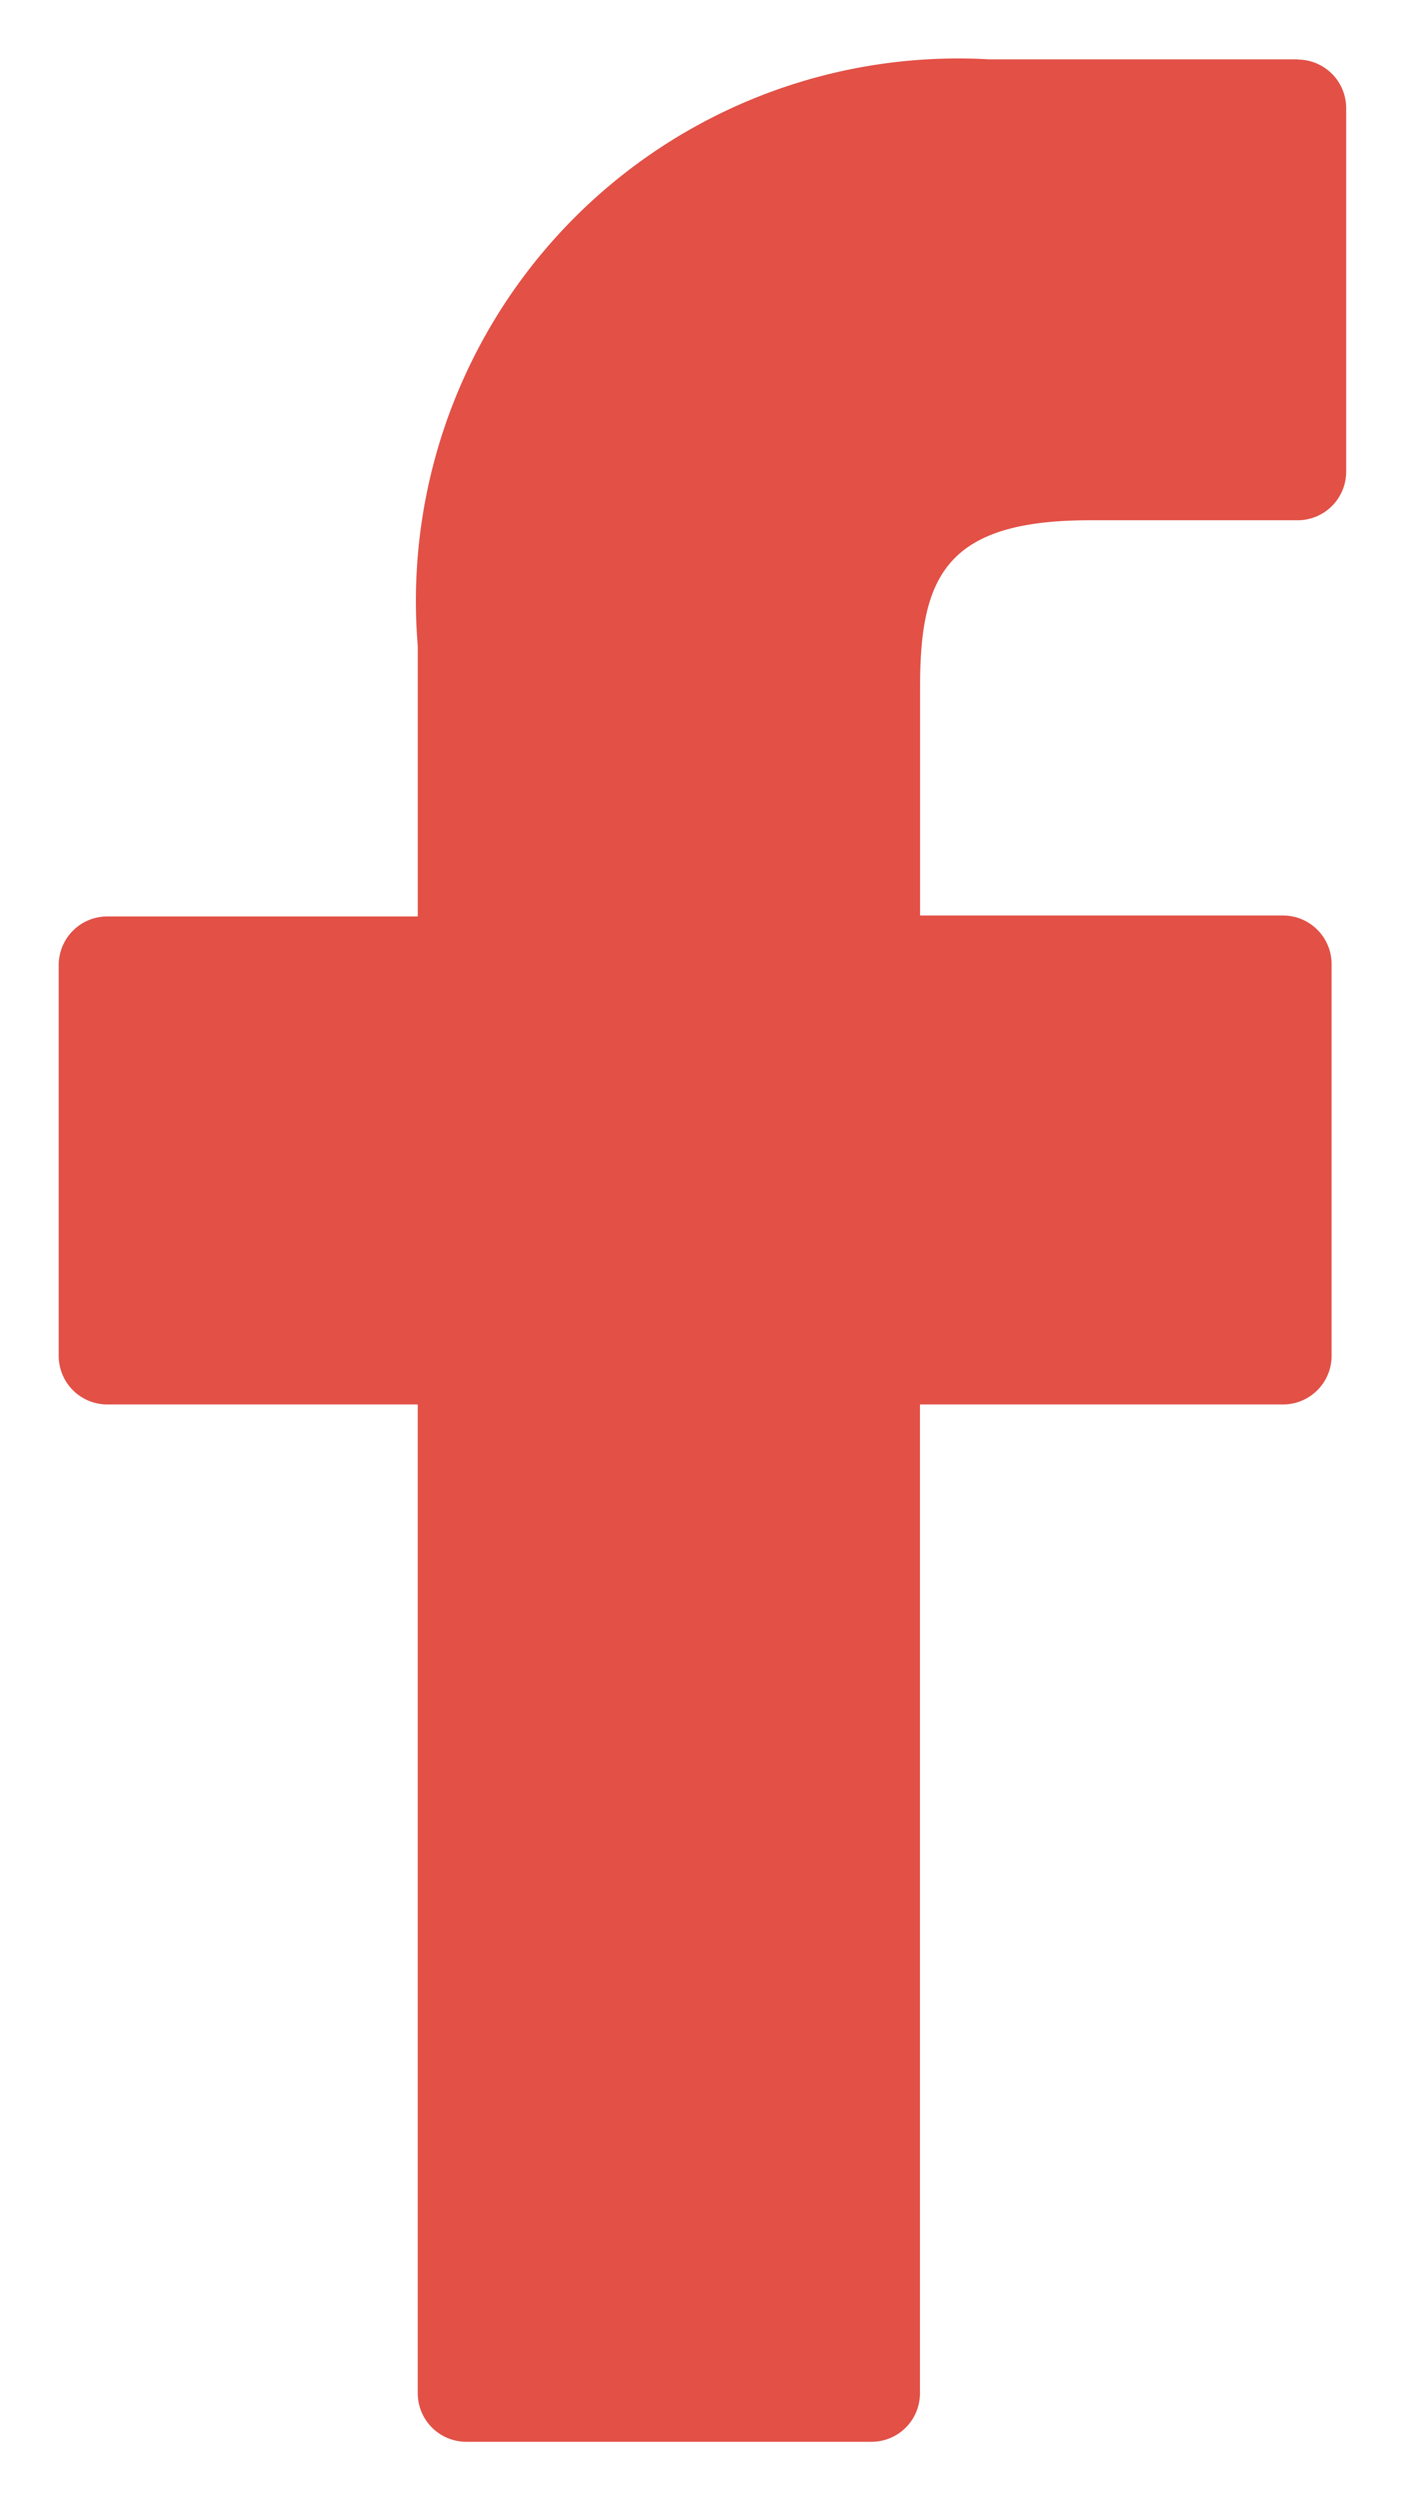
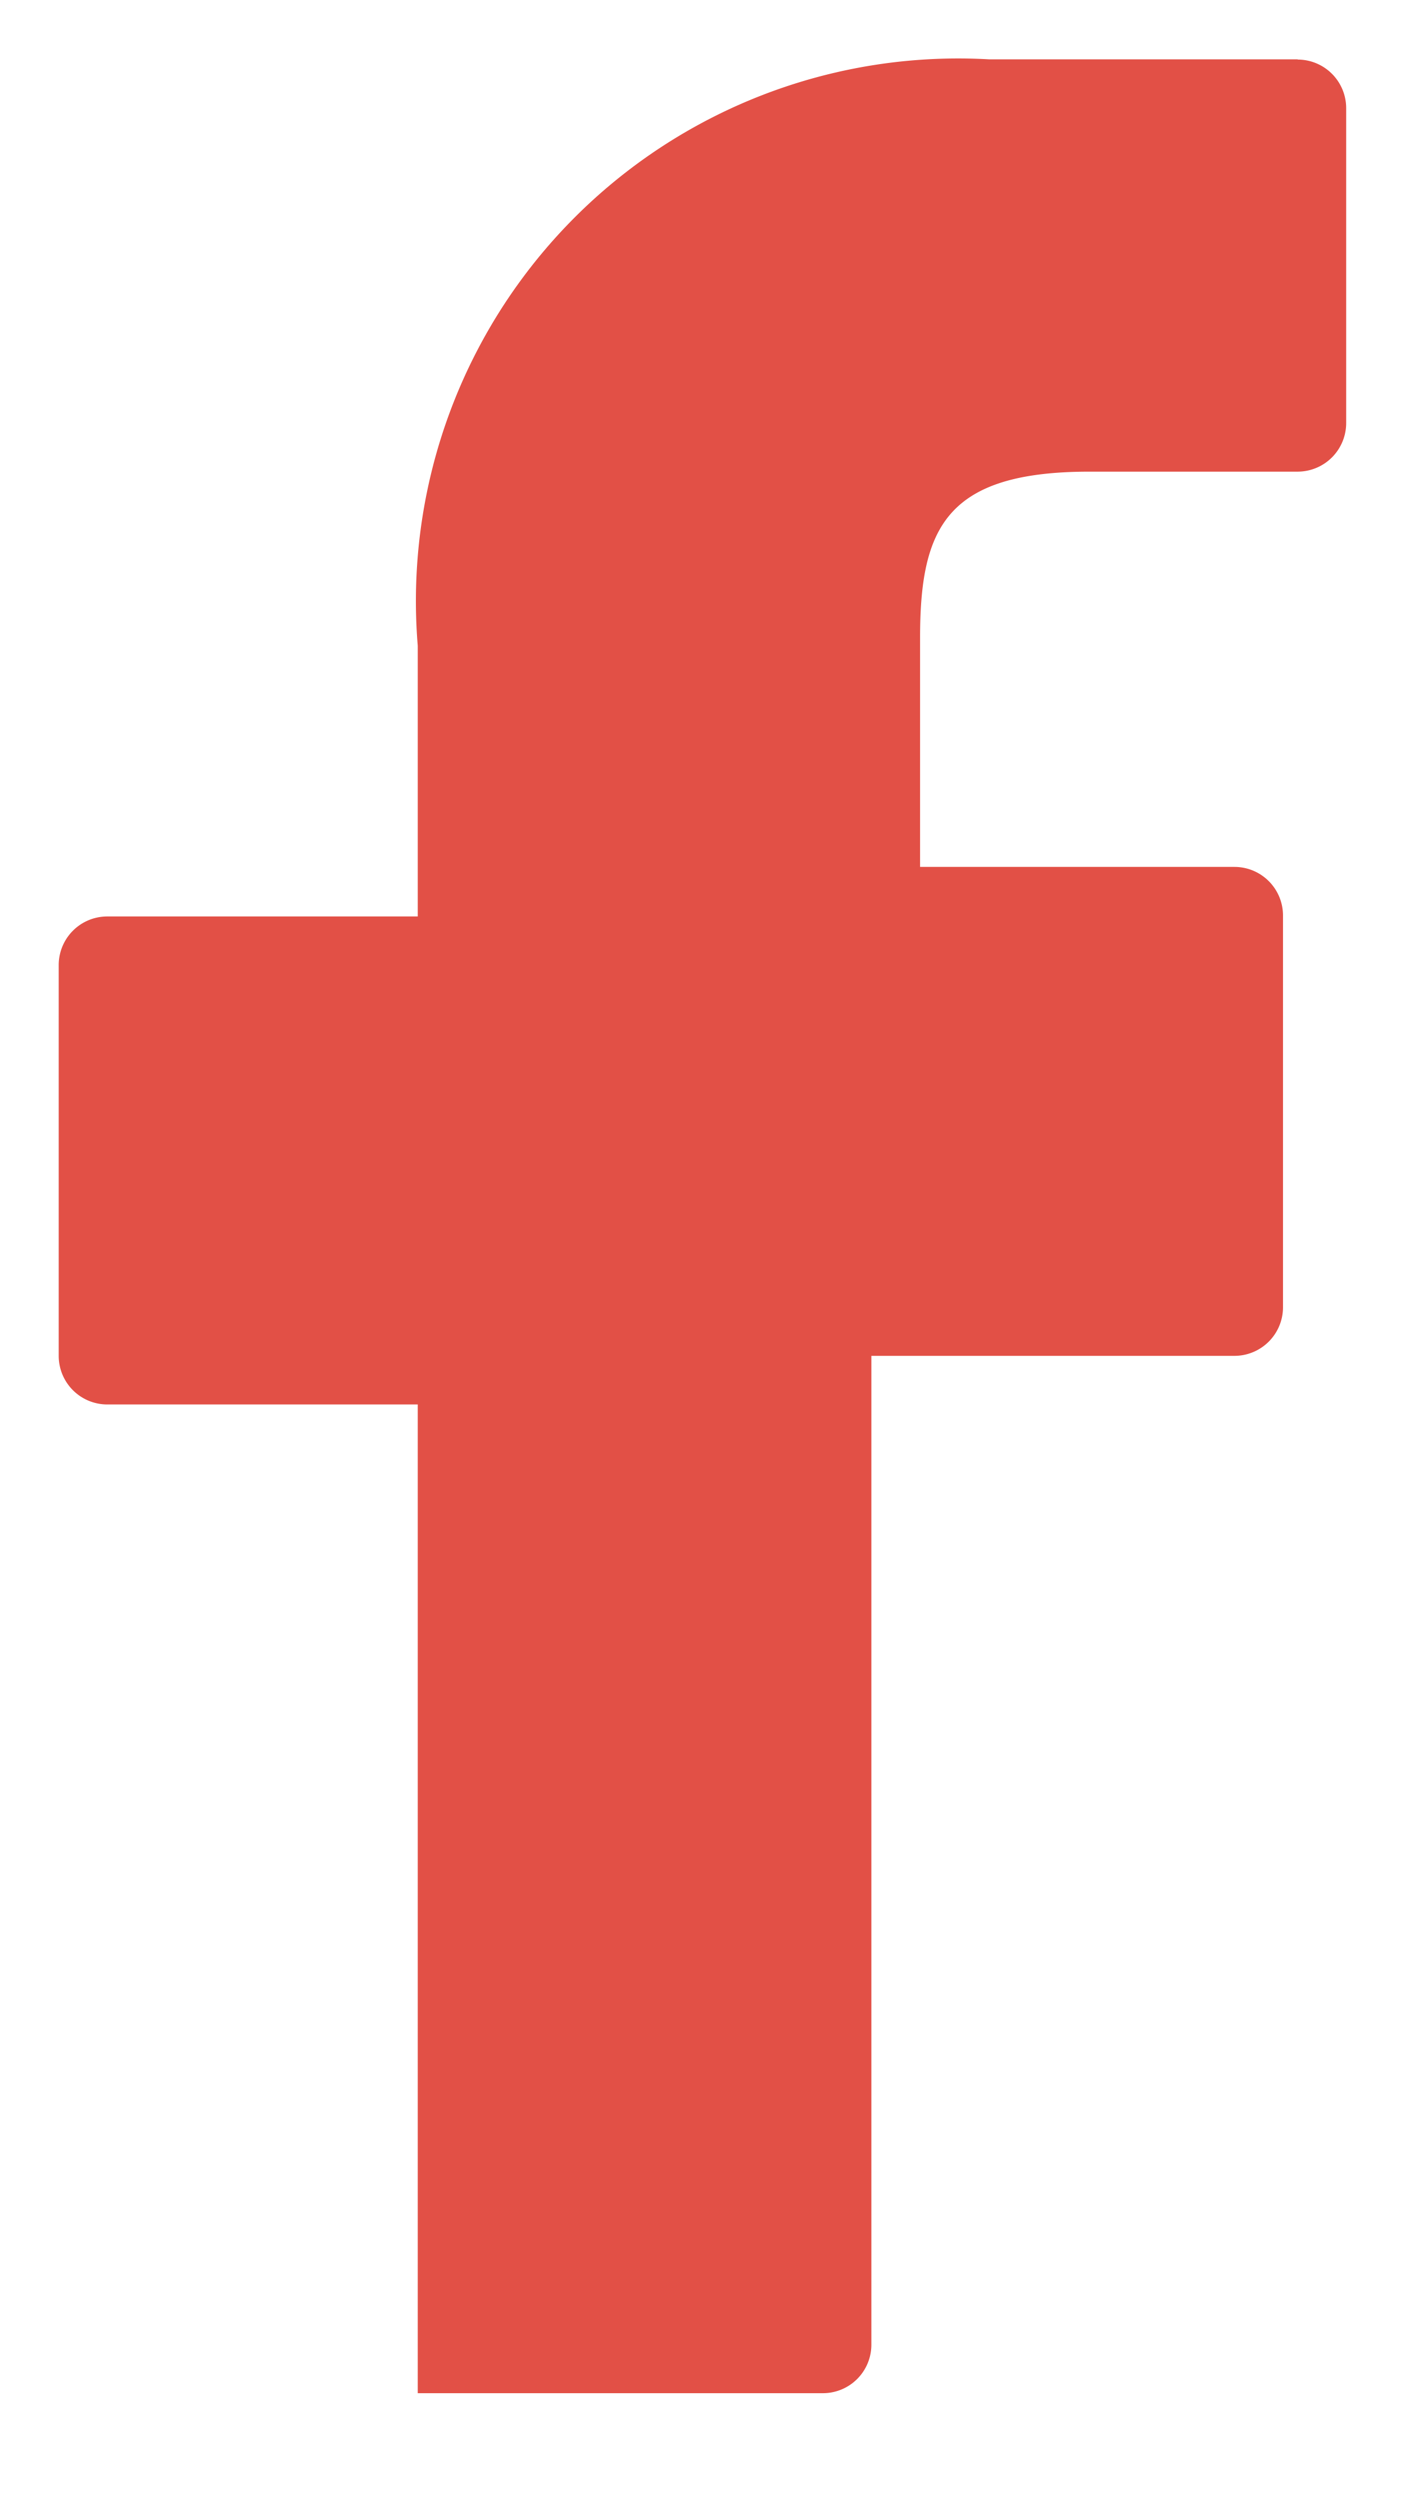
<svg xmlns="http://www.w3.org/2000/svg" width="11.943" height="21.241" viewBox="0 0 11.943 21.241">
-   <path id="Tracé_29" data-name="Tracé 29" d="M251.03,673.085l-2.625,0a4.61,4.61,0,0,0-4.855,4.982v2.3h-2.639a.413.413,0,0,0-.413.413V684.1a.413.413,0,0,0,.413.413h2.639v8.4a.413.413,0,0,0,.413.413h3.443a.412.412,0,0,0,.413-.413v-8.4h3.086a.413.413,0,0,0,.413-.413v-3.328a.413.413,0,0,0-.413-.413H247.82v-1.947c0-.936.223-1.411,1.442-1.411h1.768a.413.413,0,0,0,.412-.413V673.5a.413.413,0,0,0-.412-.413" transform="translate(-239.999 -672.581)" fill="#e25046" stroke="rgba(0,0,0,0)" stroke-width="1" />
+   <path id="Tracé_29" data-name="Tracé 29" d="M251.03,673.085l-2.625,0a4.61,4.61,0,0,0-4.855,4.982v2.3h-2.639a.413.413,0,0,0-.413.413V684.1a.413.413,0,0,0,.413.413h2.639v8.4h3.443a.412.412,0,0,0,.413-.413v-8.4h3.086a.413.413,0,0,0,.413-.413v-3.328a.413.413,0,0,0-.413-.413H247.82v-1.947c0-.936.223-1.411,1.442-1.411h1.768a.413.413,0,0,0,.412-.413V673.5a.413.413,0,0,0-.412-.413" transform="translate(-239.999 -672.581)" fill="#e25046" stroke="rgba(0,0,0,0)" stroke-width="1" />
</svg>